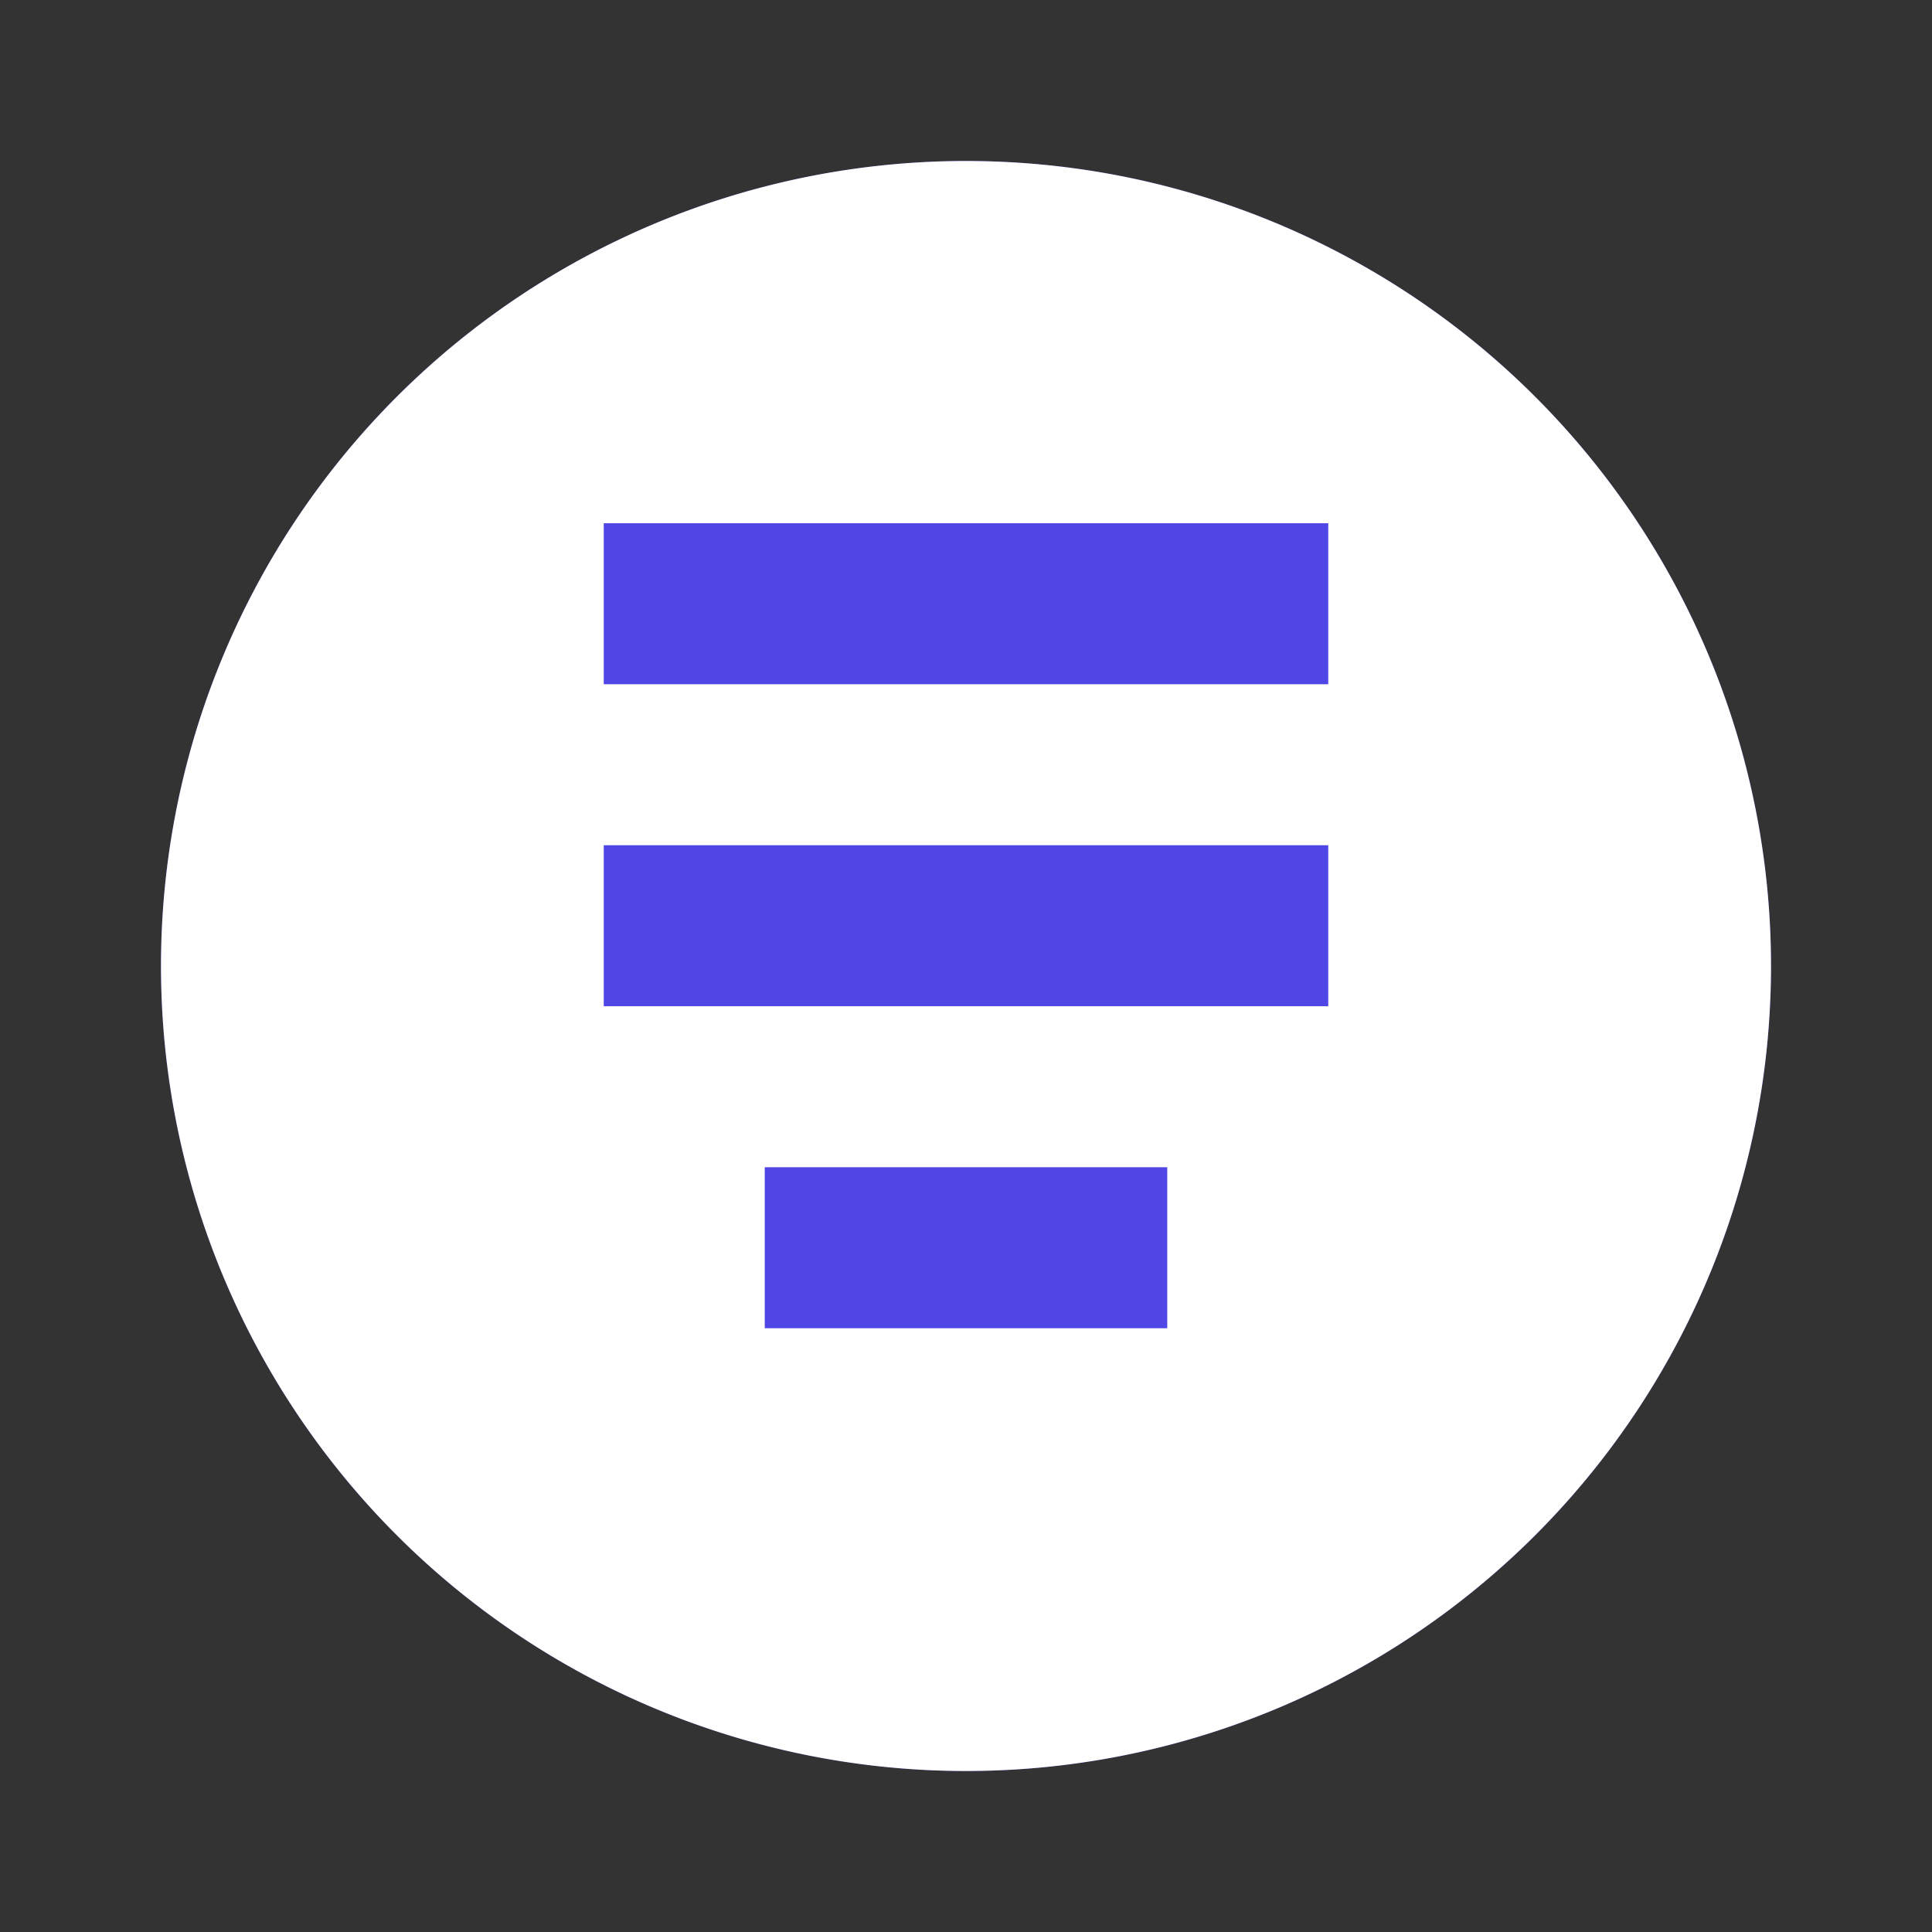
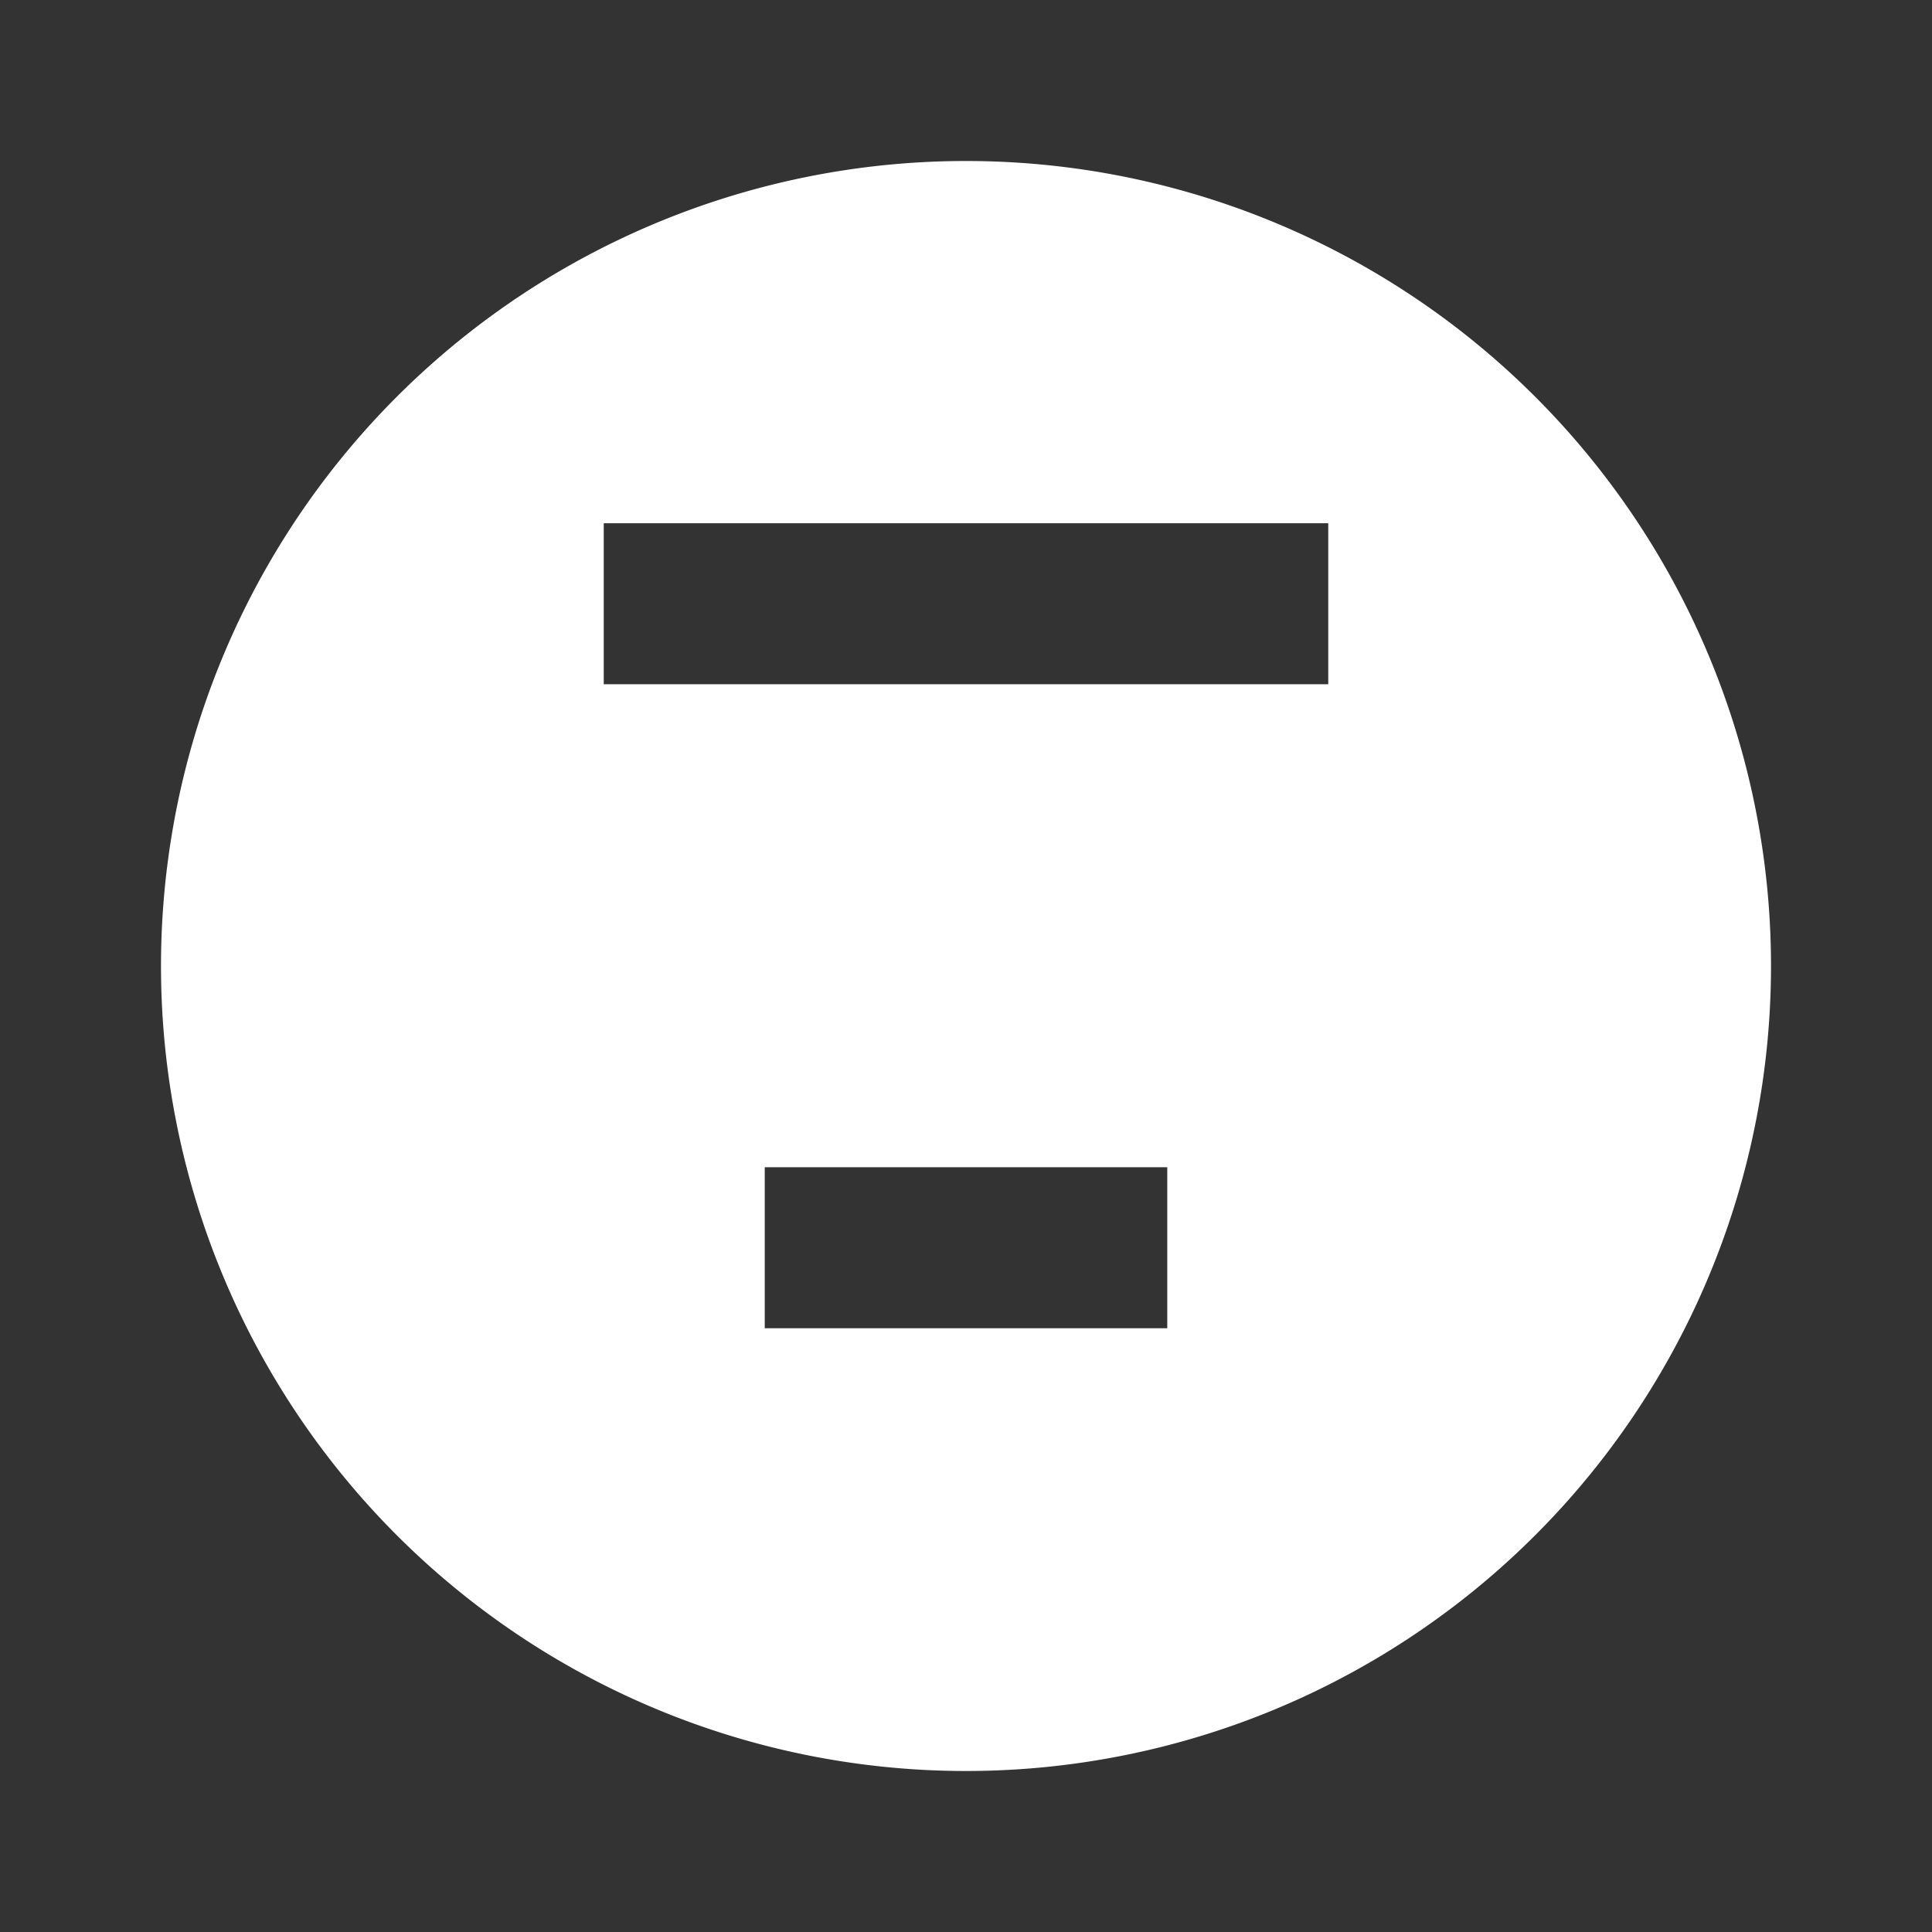
<svg xmlns="http://www.w3.org/2000/svg" width="512" height="512" viewBox="0 0 24 24" fill="none">
  <rect x="0" y="0" width="24" height="24" fill="#333333" stroke="none" />
-   <circle cx="12" cy="12" r="10" fill="#4F46E5" />
-   <path d="M12 2a10 10 0 1 0 10 10A10 10 0 0 0 12 2zm2.5 14.5h-5v-2h5zm2-4h-9v-2h9zm0-4h-9v-2h9z" fill="white" />
+   <path d="M12 2a10 10 0 1 0 10 10A10 10 0 0 0 12 2zm2.5 14.5h-5v-2h5zm2-4h-9h9zm0-4h-9v-2h9z" fill="white" />
</svg>